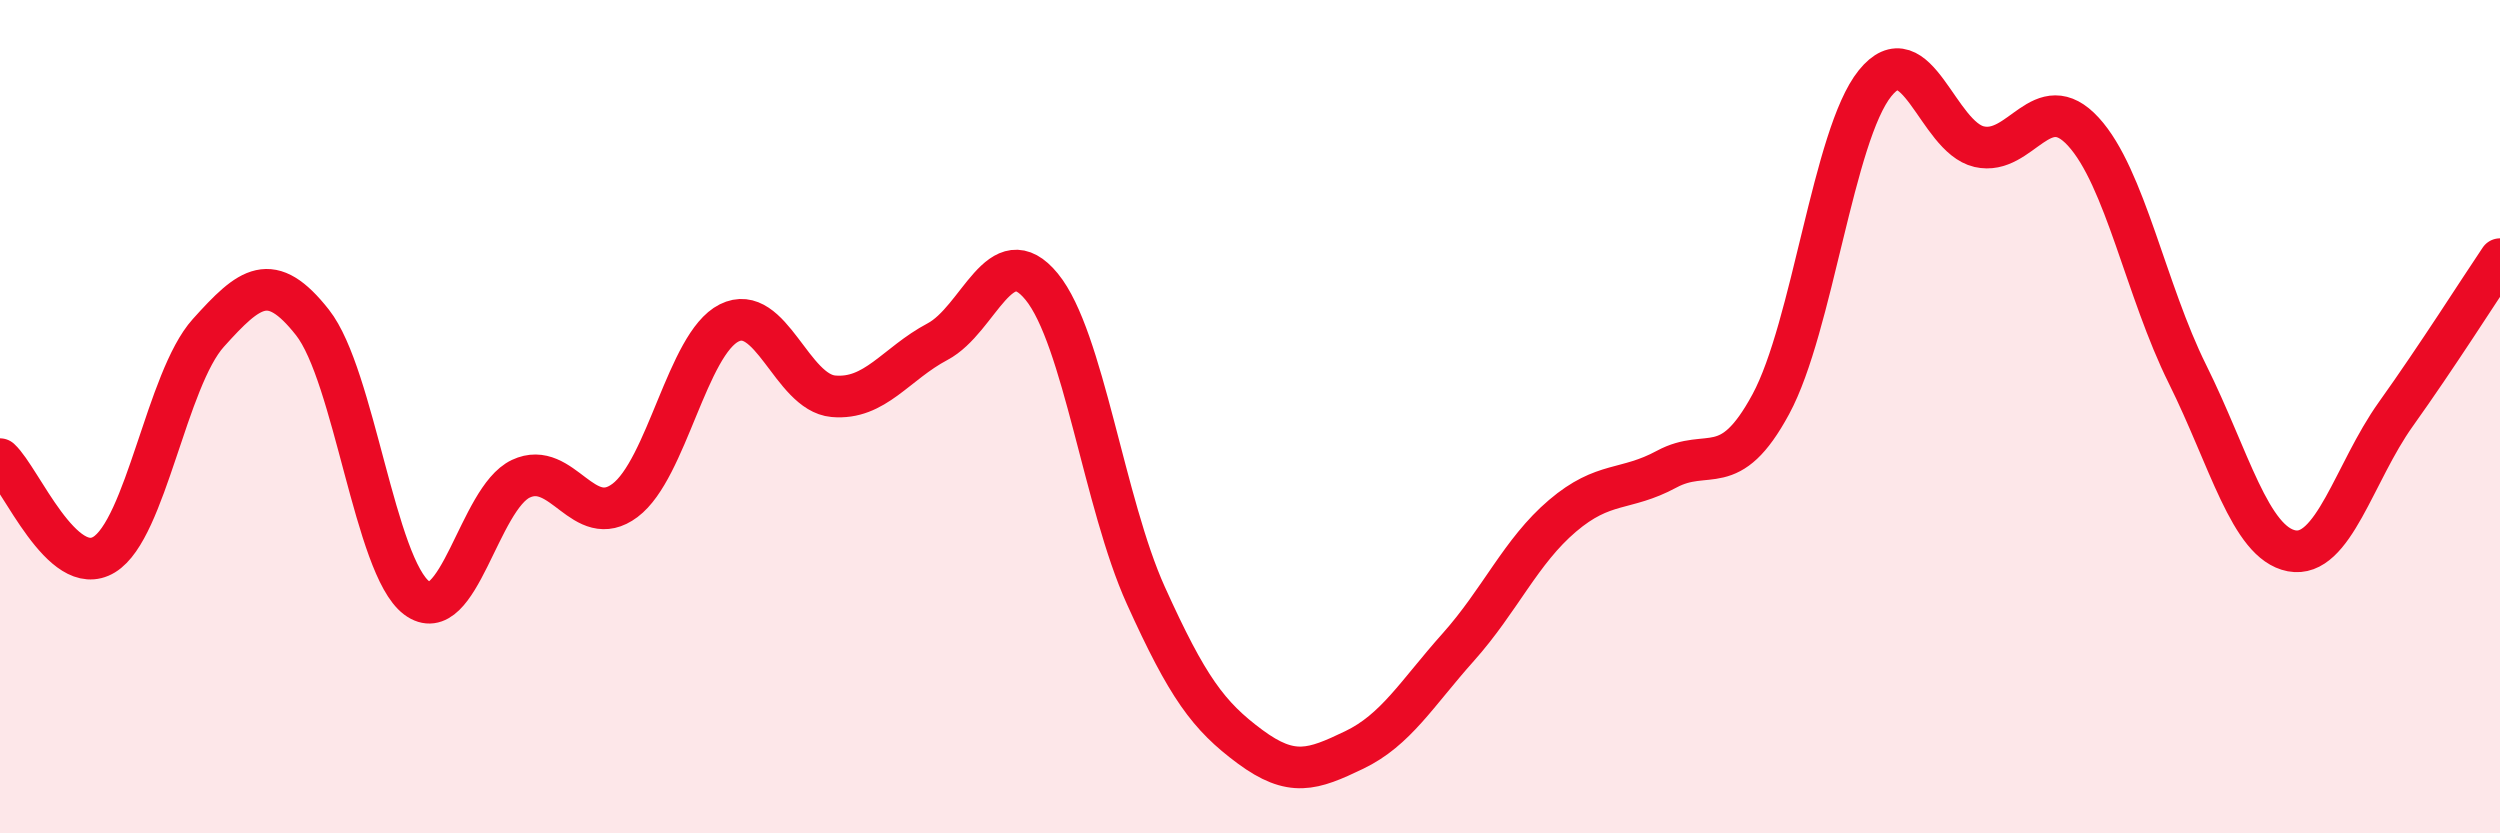
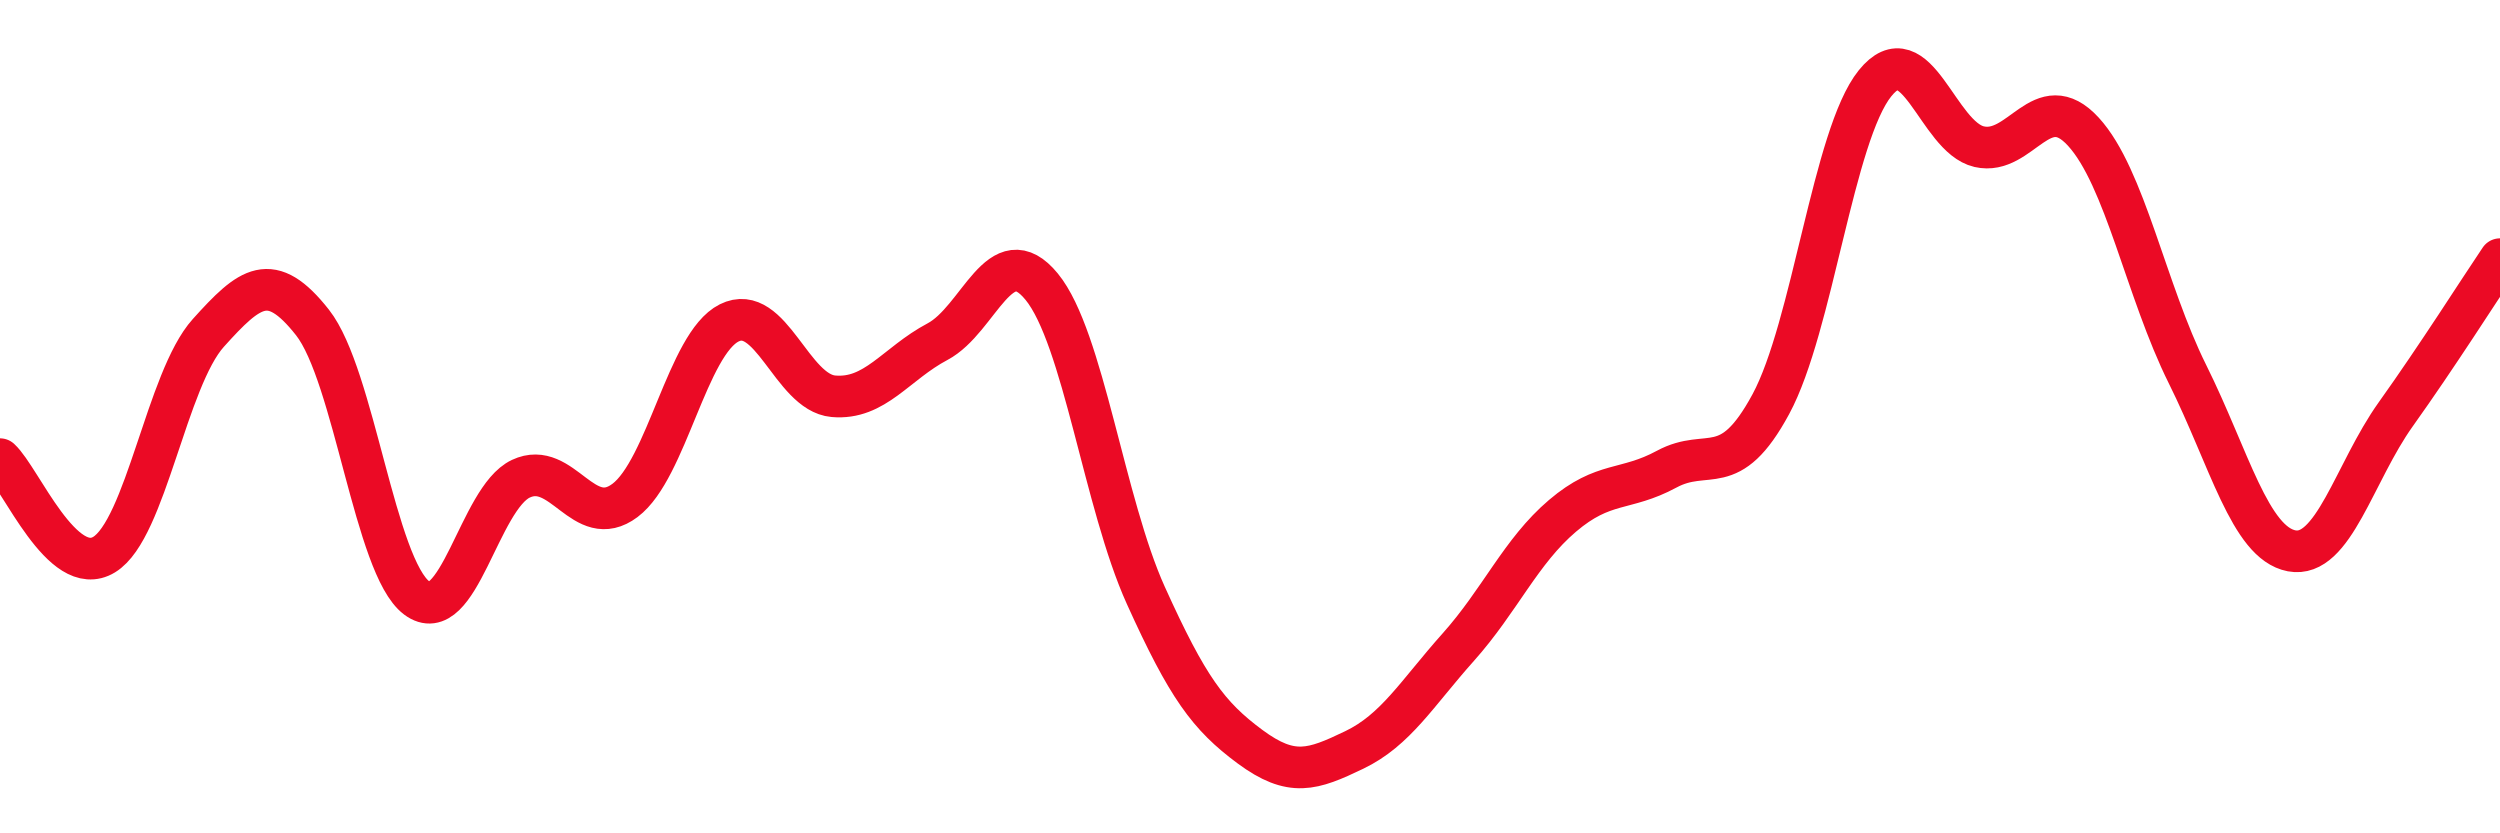
<svg xmlns="http://www.w3.org/2000/svg" width="60" height="20" viewBox="0 0 60 20">
-   <path d="M 0,11.02 C 0.5,11.48 1.5,13.92 2.5,13.31 C 3.5,12.7 4,9.1 5,7.99 C 6,6.88 6.5,6.47 7.5,7.74 C 8.5,9.01 9,13.6 10,14.35 C 11,15.1 11.5,11.96 12.5,11.49 C 13.5,11.02 14,12.76 15,12.01 C 16,11.26 16.5,8.25 17.5,7.75 C 18.5,7.25 19,9.42 20,9.51 C 21,9.6 21.5,8.73 22.5,8.2 C 23.5,7.67 24,5.66 25,6.88 C 26,8.1 26.5,12.08 27.5,14.29 C 28.5,16.5 29,17.18 30,17.92 C 31,18.66 31.5,18.48 32.5,18 C 33.5,17.52 34,16.65 35,15.53 C 36,14.41 36.5,13.23 37.5,12.38 C 38.5,11.53 39,11.8 40,11.26 C 41,10.72 41.5,11.55 42.5,9.7 C 43.5,7.85 44,3.24 45,2 C 46,0.76 46.5,3.29 47.5,3.52 C 48.5,3.75 49,2.07 50,3.16 C 51,4.25 51.5,6.97 52.5,8.98 C 53.5,10.99 54,13.03 55,13.22 C 56,13.41 56.5,11.34 57.5,9.94 C 58.5,8.54 59.5,6.96 60,6.22L60 20L0 20Z" fill="#EB0A25" opacity="0.1" stroke-linecap="round" stroke-linejoin="round" />
  <path d="M 0,11.02 C 0.5,11.48 1.5,13.92 2.5,13.31 C 3.5,12.7 4,9.1 5,7.99 C 6,6.88 6.5,6.47 7.5,7.74 C 8.5,9.01 9,13.6 10,14.35 C 11,15.1 11.5,11.96 12.5,11.49 C 13.5,11.02 14,12.76 15,12.01 C 16,11.26 16.5,8.25 17.5,7.75 C 18.5,7.25 19,9.42 20,9.51 C 21,9.6 21.5,8.73 22.5,8.2 C 23.5,7.67 24,5.66 25,6.88 C 26,8.1 26.5,12.08 27.5,14.29 C 28.5,16.5 29,17.18 30,17.92 C 31,18.66 31.5,18.48 32.5,18 C 33.5,17.52 34,16.65 35,15.53 C 36,14.41 36.5,13.23 37.5,12.38 C 38.5,11.53 39,11.8 40,11.26 C 41,10.72 41.5,11.55 42.5,9.7 C 43.5,7.85 44,3.24 45,2 C 46,0.76 46.5,3.29 47.5,3.52 C 48.5,3.75 49,2.07 50,3.16 C 51,4.25 51.5,6.97 52.5,8.98 C 53.5,10.99 54,13.03 55,13.22 C 56,13.41 56.5,11.34 57.5,9.94 C 58.5,8.54 59.5,6.96 60,6.22" stroke="#EB0A25" stroke-width="1" fill="none" stroke-linecap="round" stroke-linejoin="round" />
</svg>